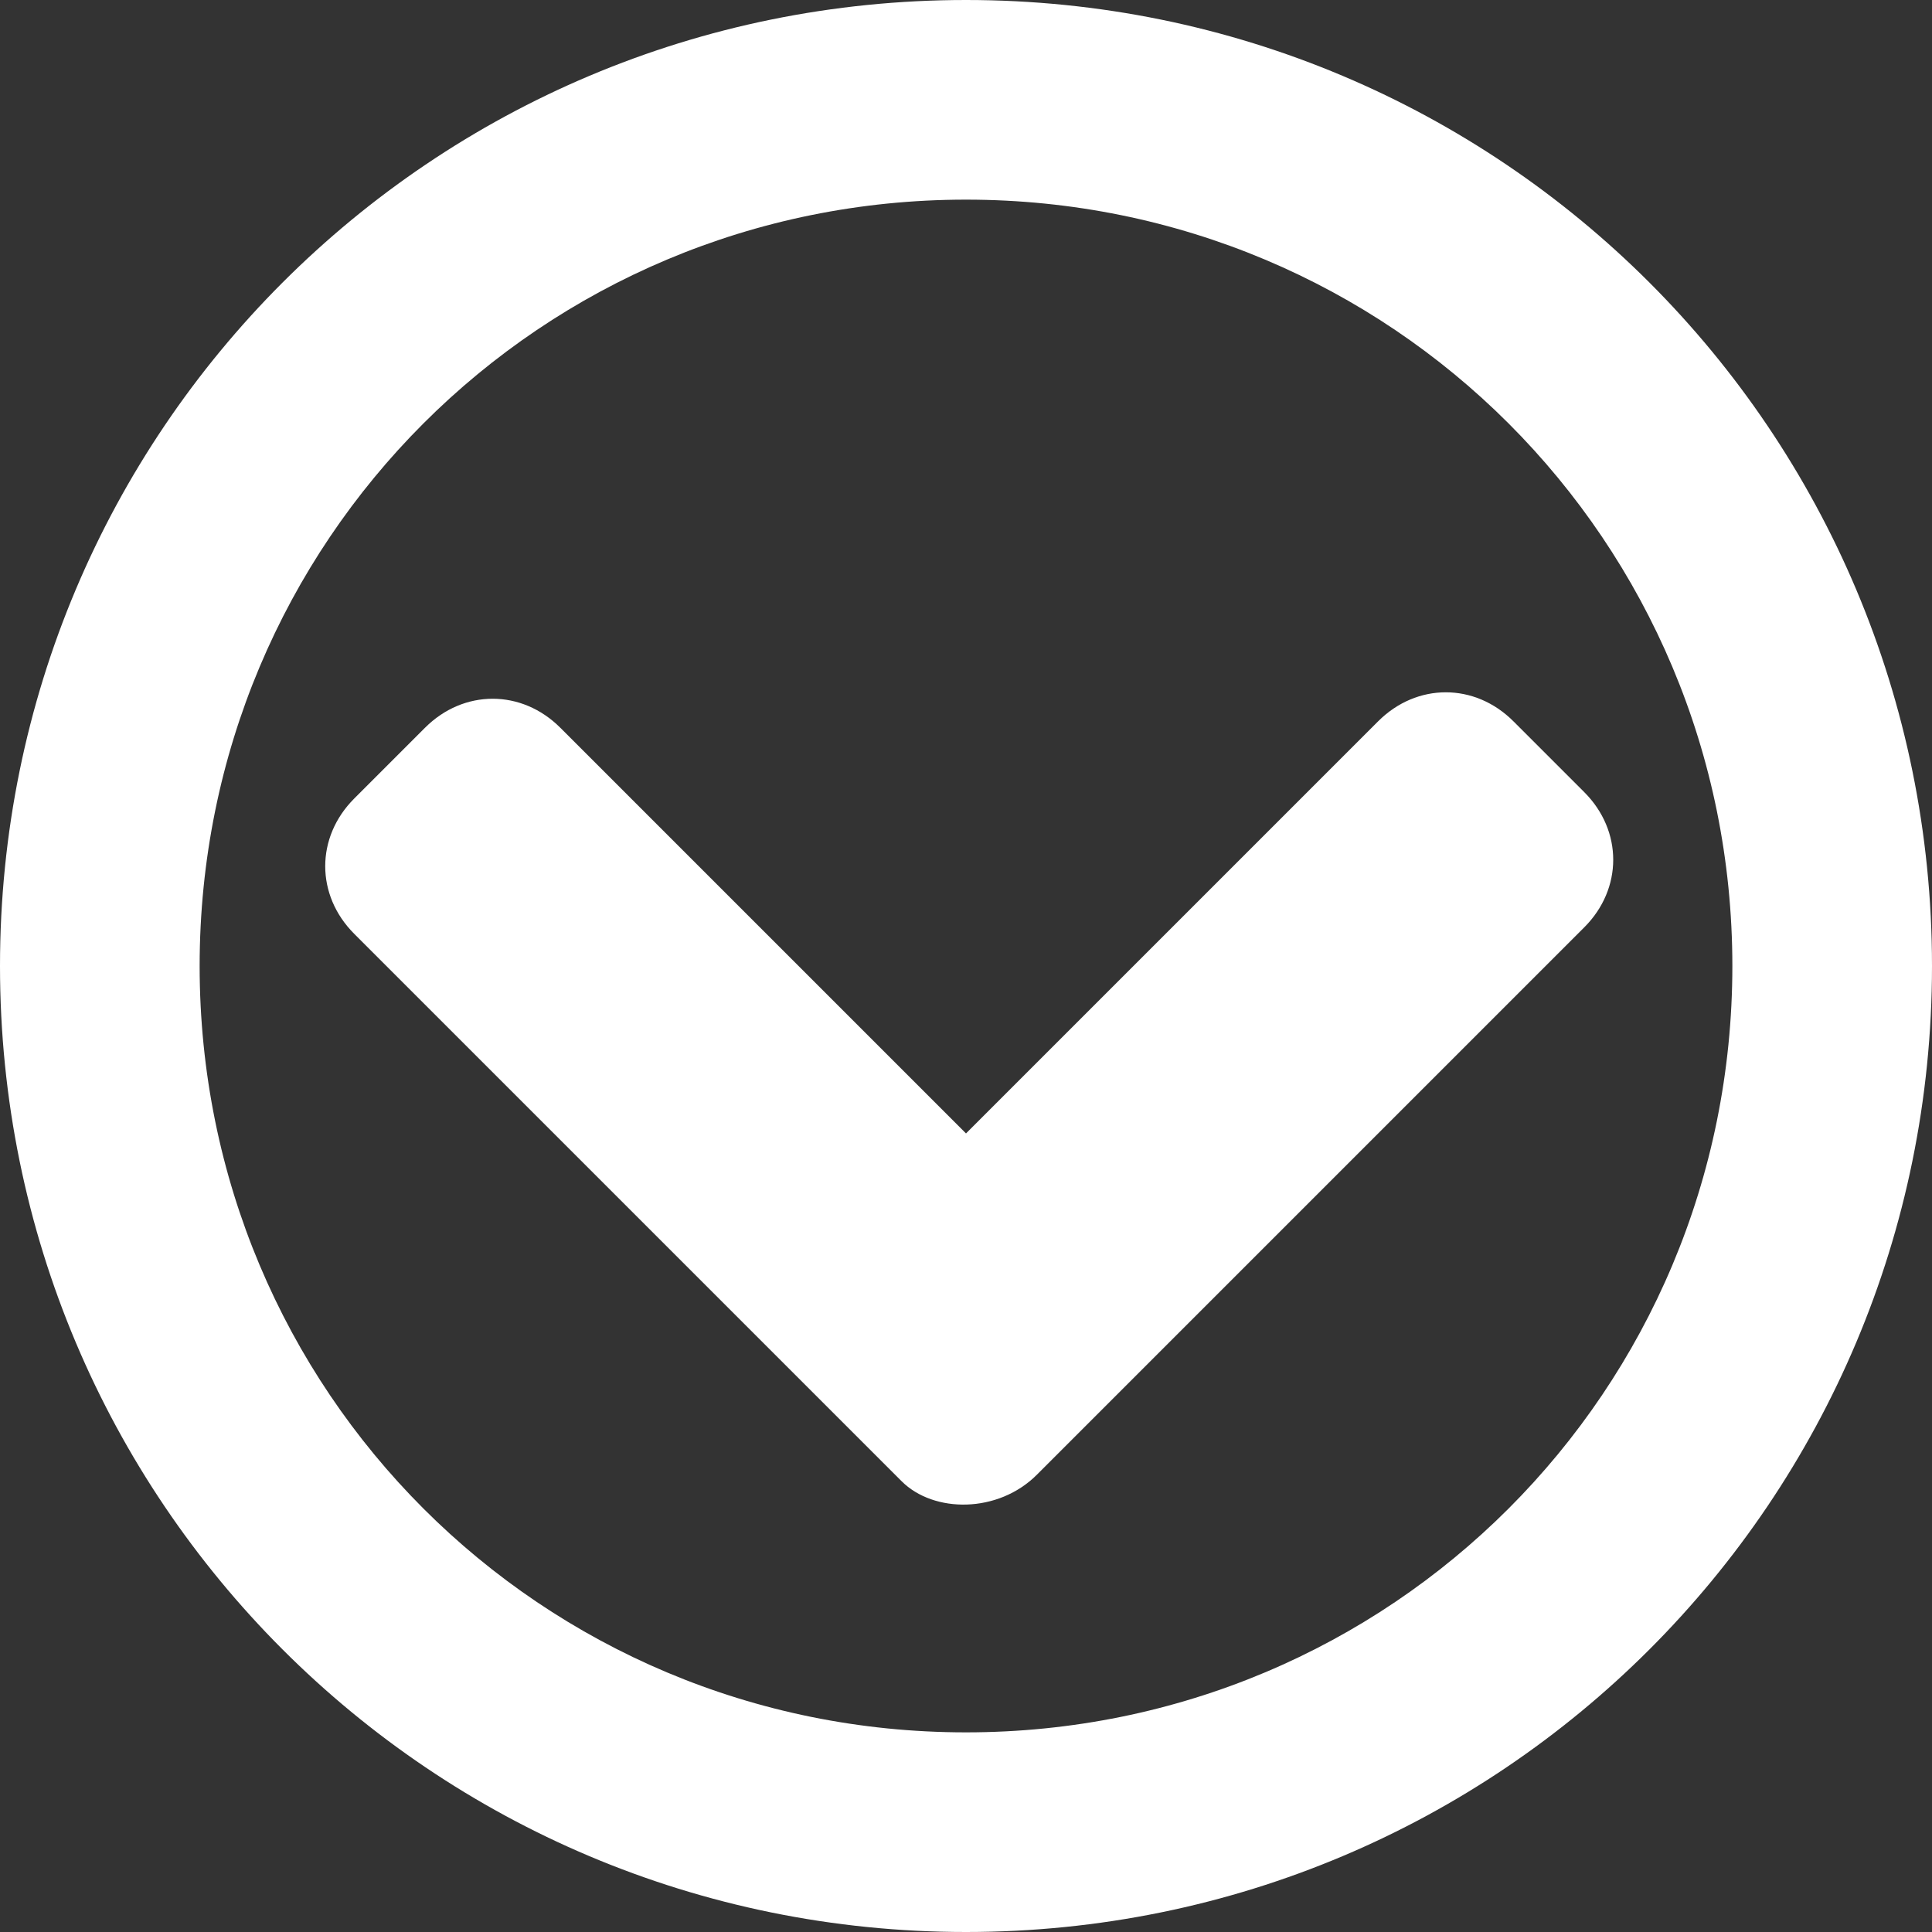
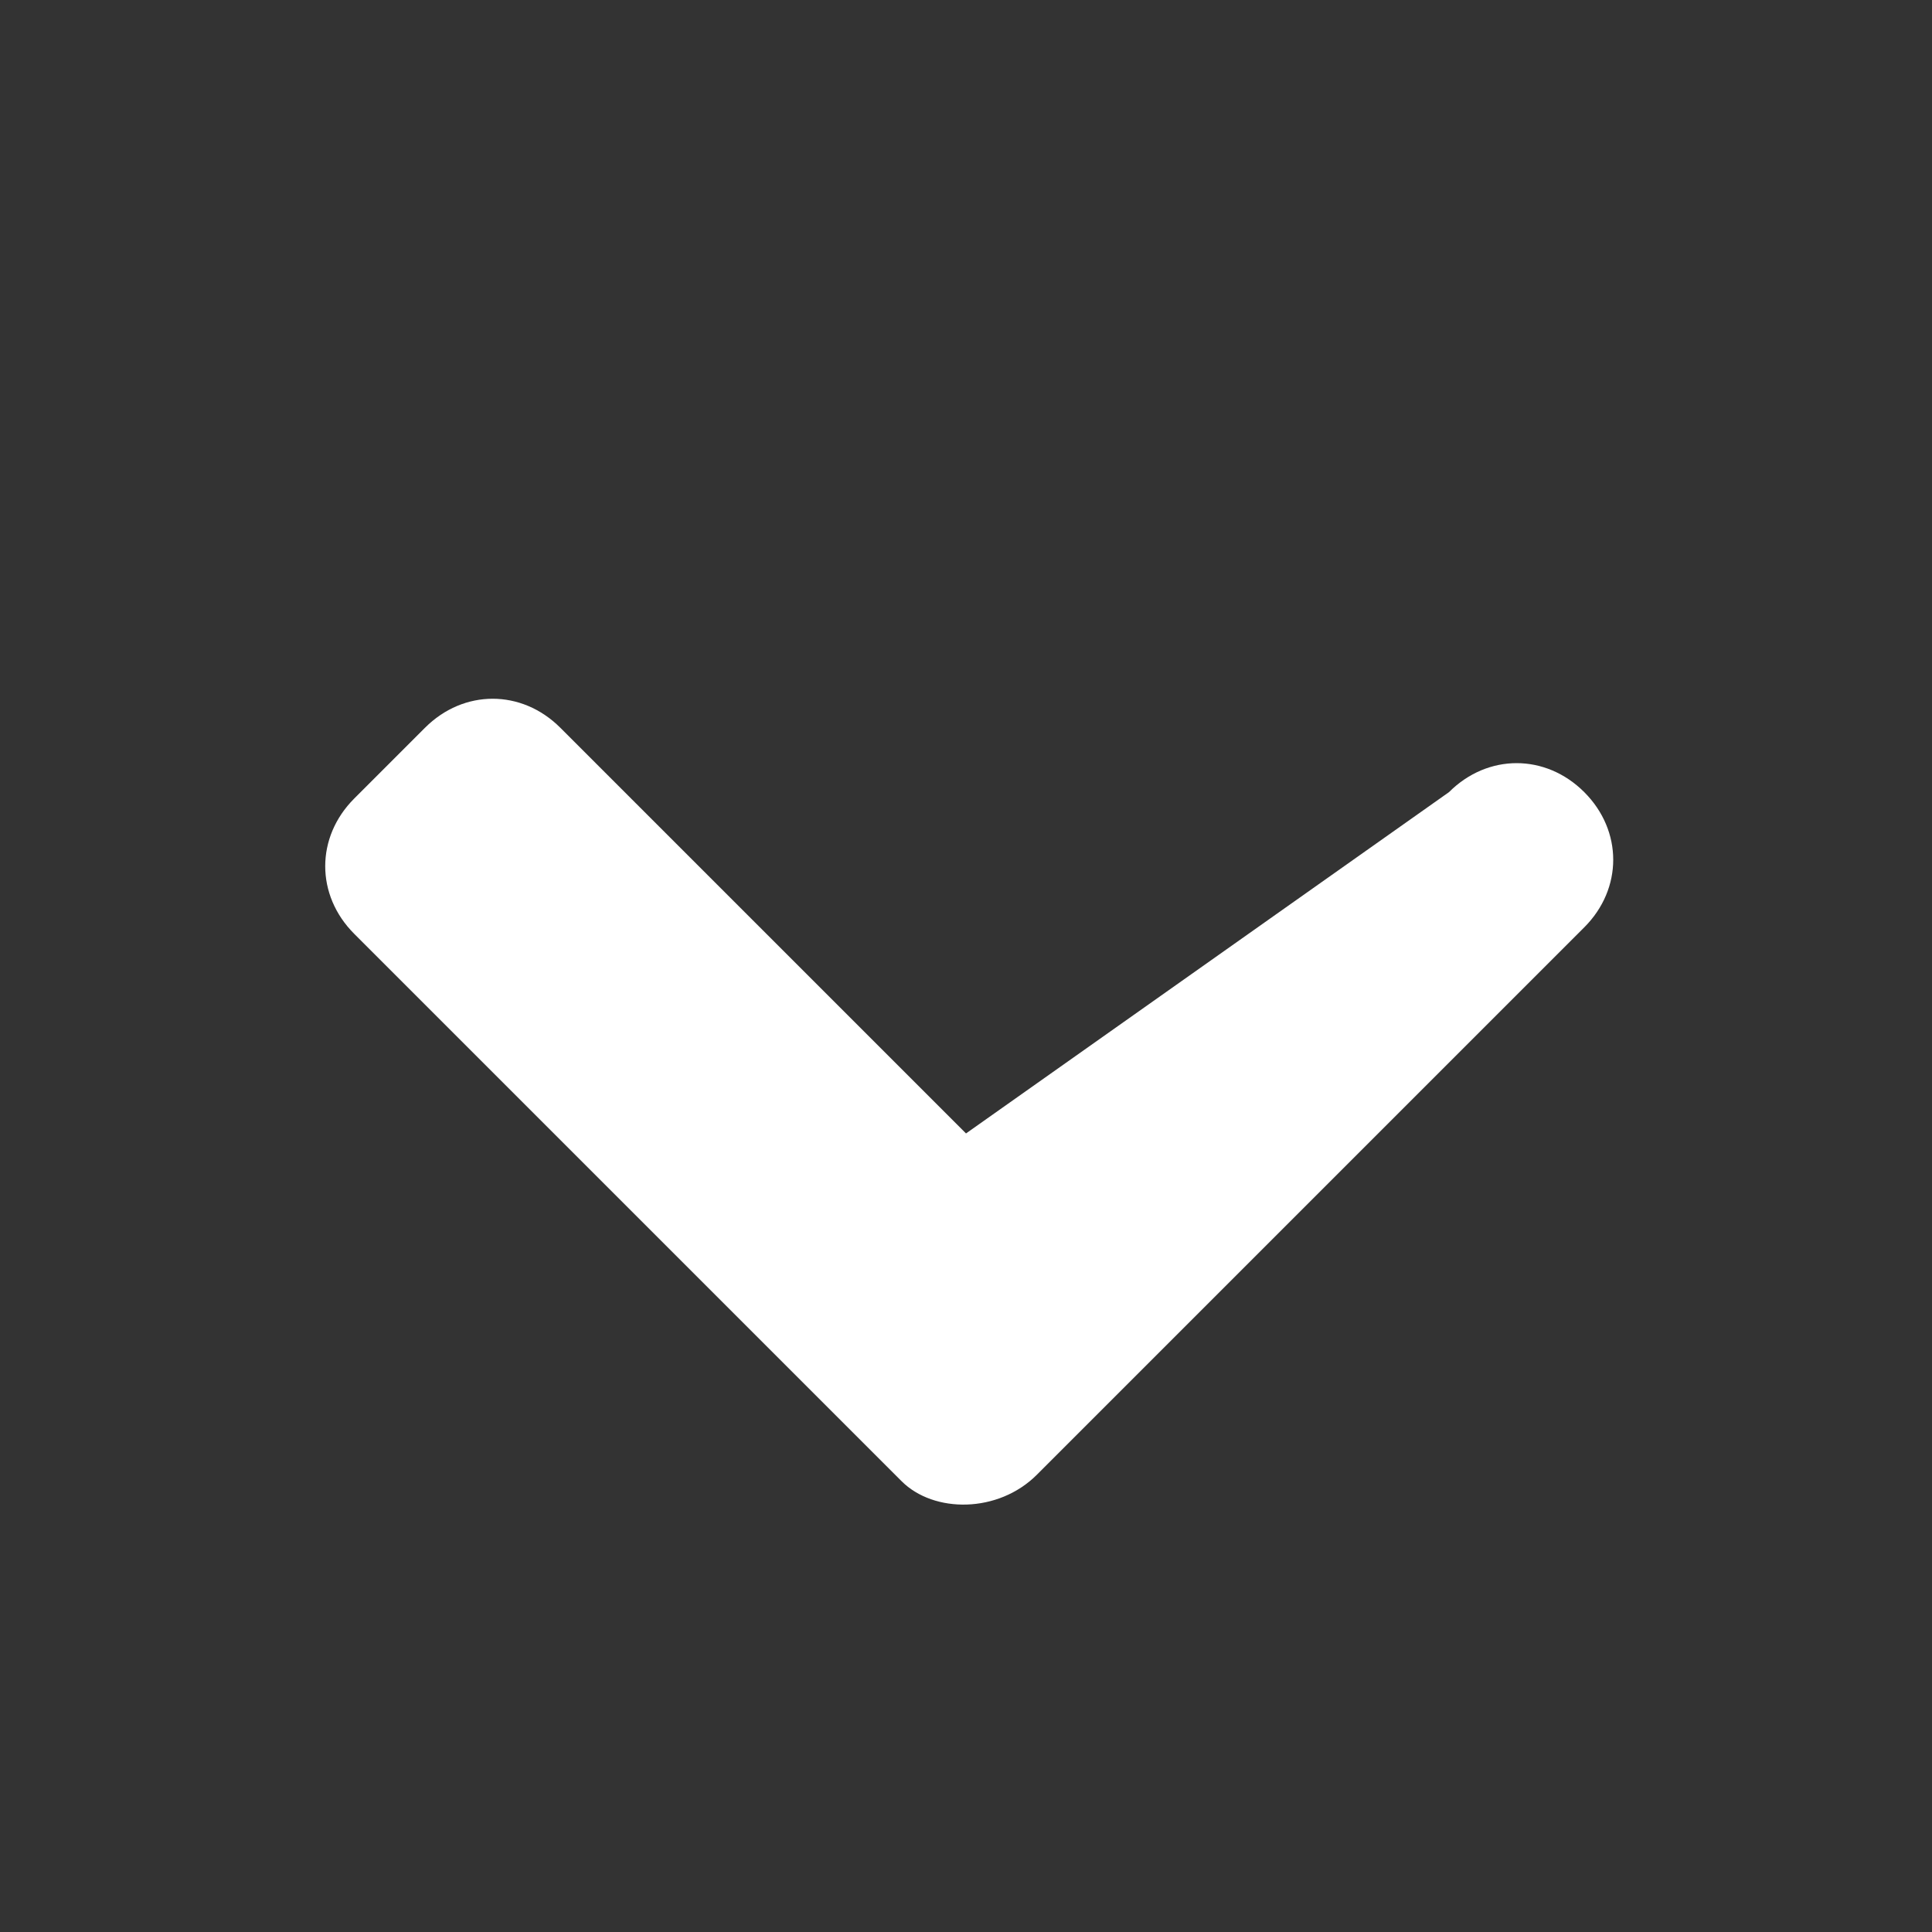
<svg xmlns="http://www.w3.org/2000/svg" version="1.1" id="レイヤー_1" x="0px" y="0px" viewBox="0 0 30 30" style="enable-background:new 0 0 30 30;" xml:space="preserve">
  <rect x="0" y="0" width="30" height="30" fill="#333333" stroke="none" />
  <style type="text/css">
	.st0{fill:#FFFFFF;}
</style>
  <g>
-     <path class="st0" d="M16.1,22.9l8.5-8.5c0.6-0.6,0.6-1.5,0-2.1c0,0,0,0,0,0l-1.1-1.1c-0.6-0.6-1.5-0.6-2.1,0c0,0,0,0,0,0L15,17.6   l-6.3-6.3c-0.6-0.6-1.5-0.6-2.1,0c0,0,0,0,0,0l-1.1,1.1c-0.6,0.6-0.6,1.5,0,2.1c0,0,0,0,0,0l8.5,8.5C14.5,23.5,15.5,23.5,16.1,22.9   z" />
-     <path class="st0" d="M15,30C6.7,30,0,23.3,0,15S6.7,0,15,0s15,6.7,15,15S23.3,30,15,30z M15,3.1C8.4,3.1,3.1,8.4,3.1,15   S8.4,26.9,15,26.9S26.9,21.6,26.9,15S21.6,3.1,15,3.1z" />
+     <path class="st0" d="M16.1,22.9l8.5-8.5c0.6-0.6,0.6-1.5,0-2.1c0,0,0,0,0,0c-0.6-0.6-1.5-0.6-2.1,0c0,0,0,0,0,0L15,17.6   l-6.3-6.3c-0.6-0.6-1.5-0.6-2.1,0c0,0,0,0,0,0l-1.1,1.1c-0.6,0.6-0.6,1.5,0,2.1c0,0,0,0,0,0l8.5,8.5C14.5,23.5,15.5,23.5,16.1,22.9   z" />
  </g>
</svg>